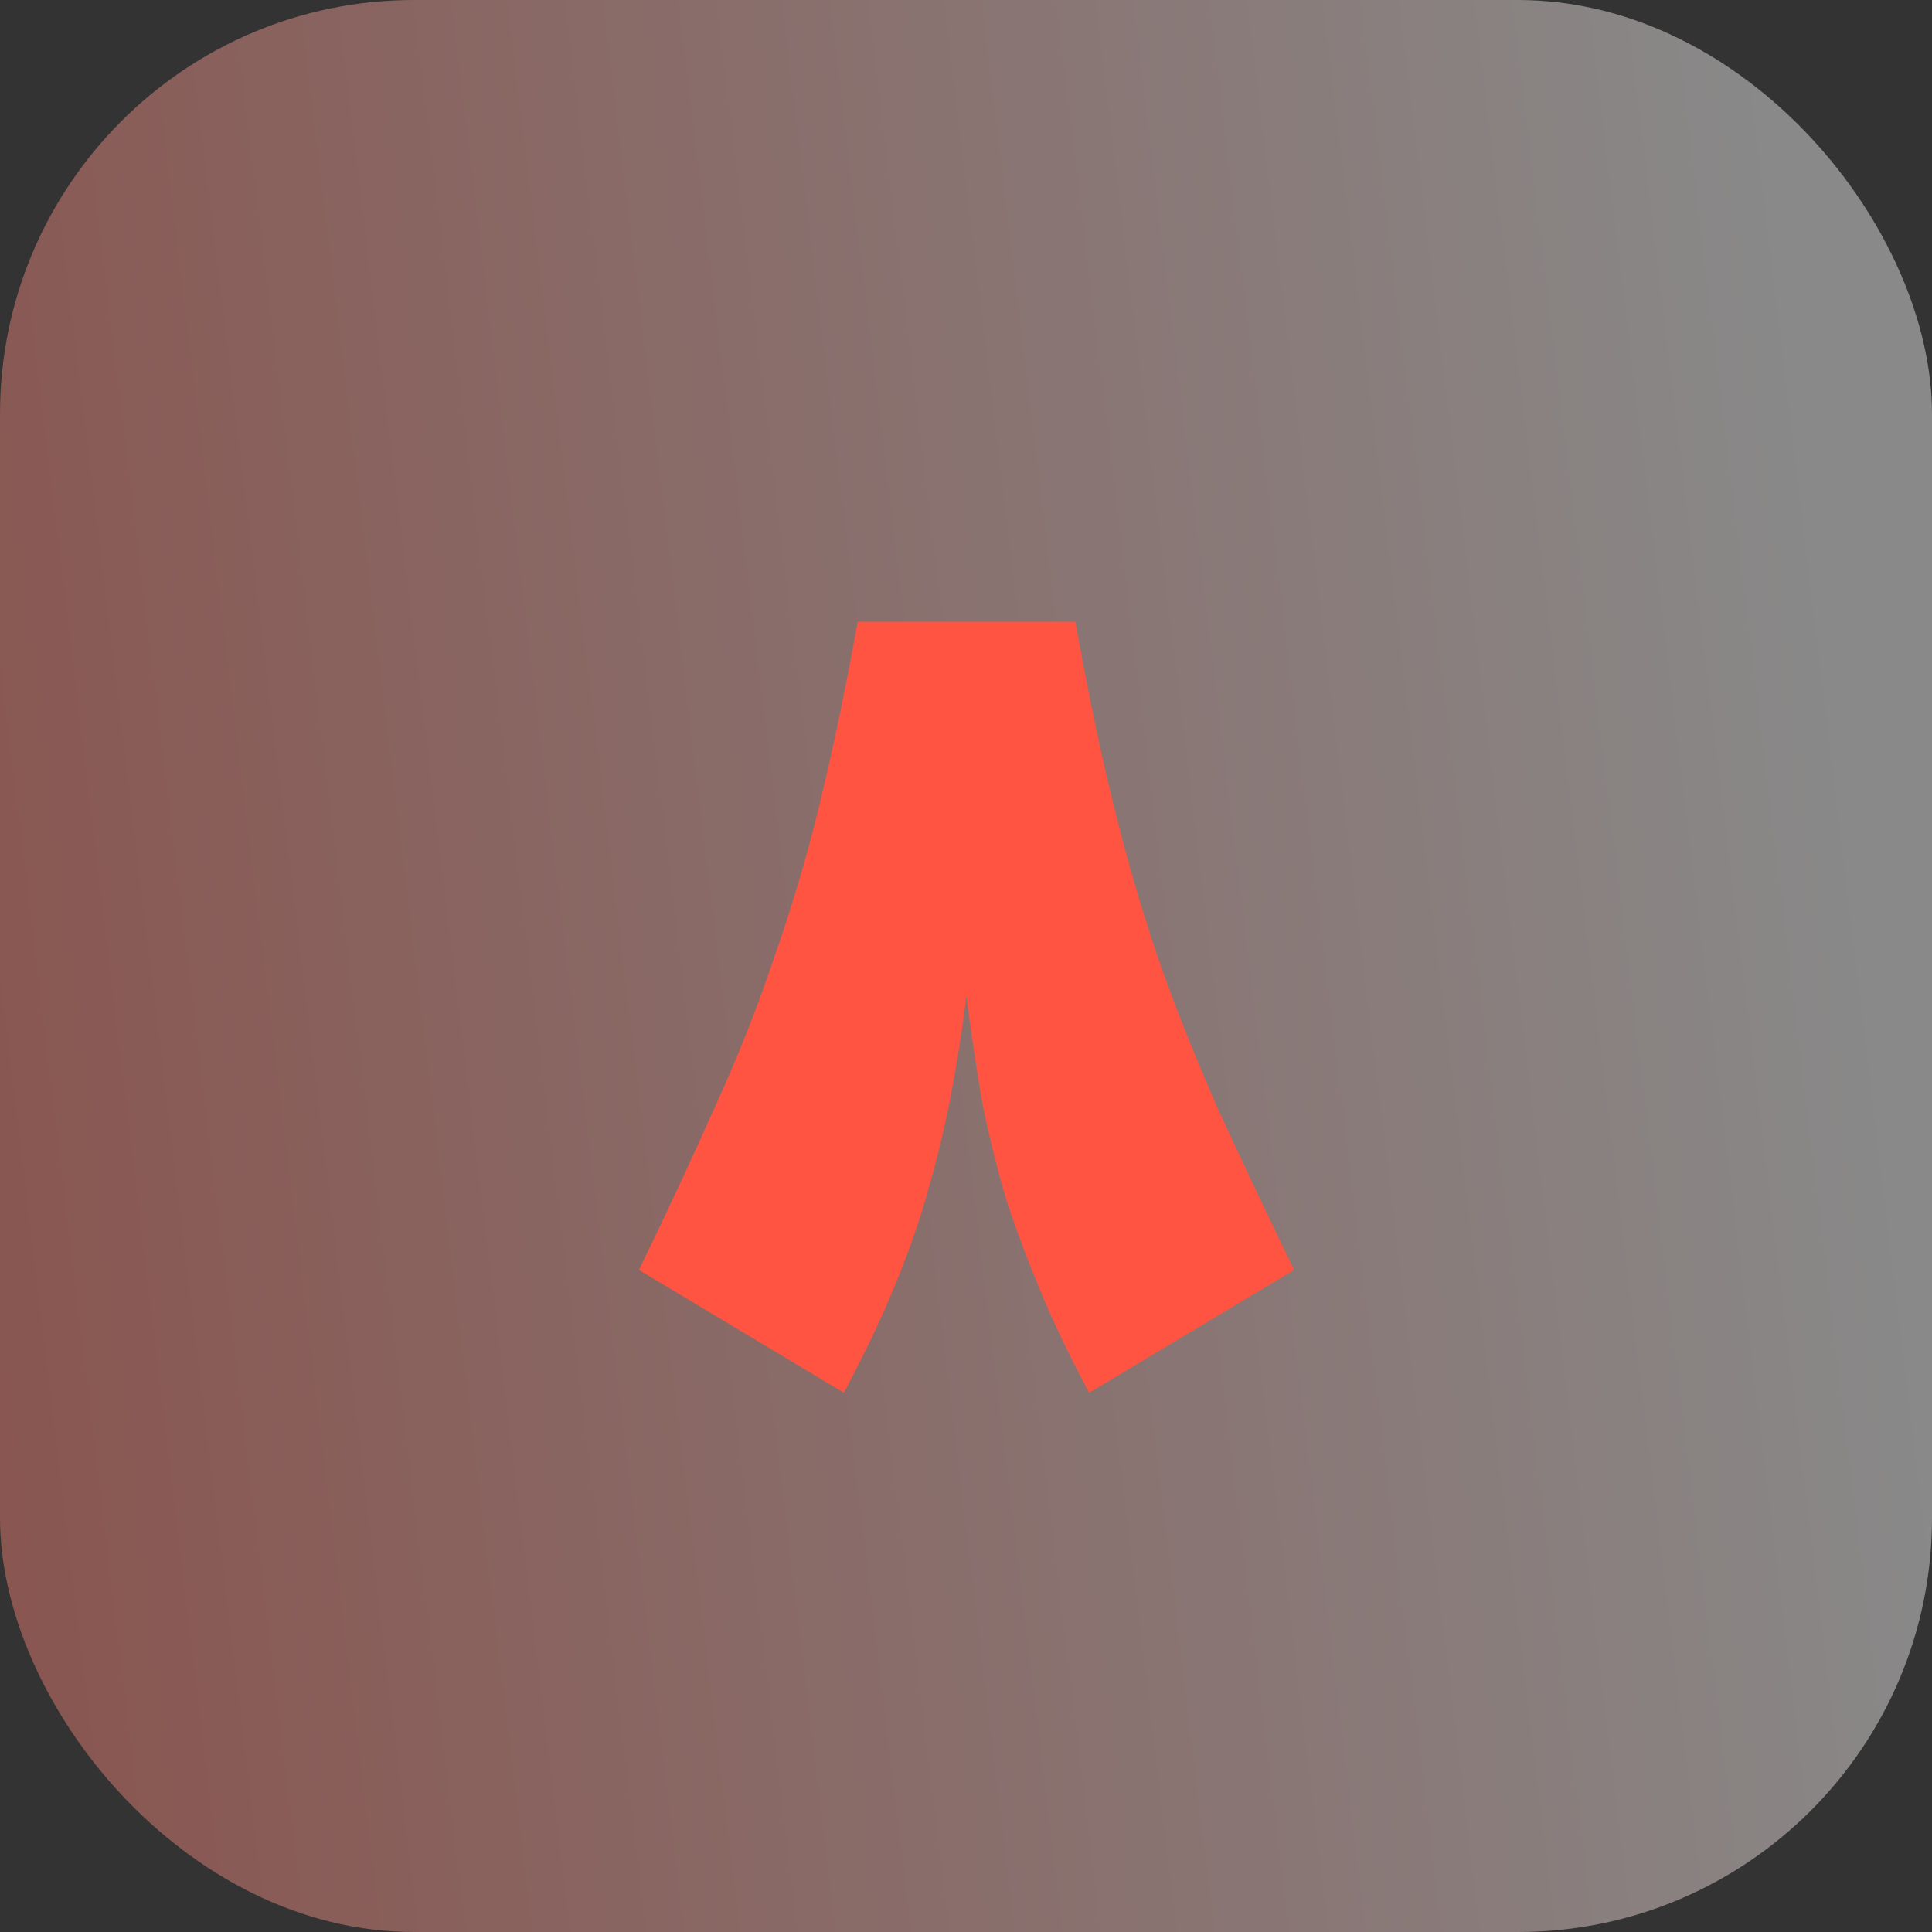
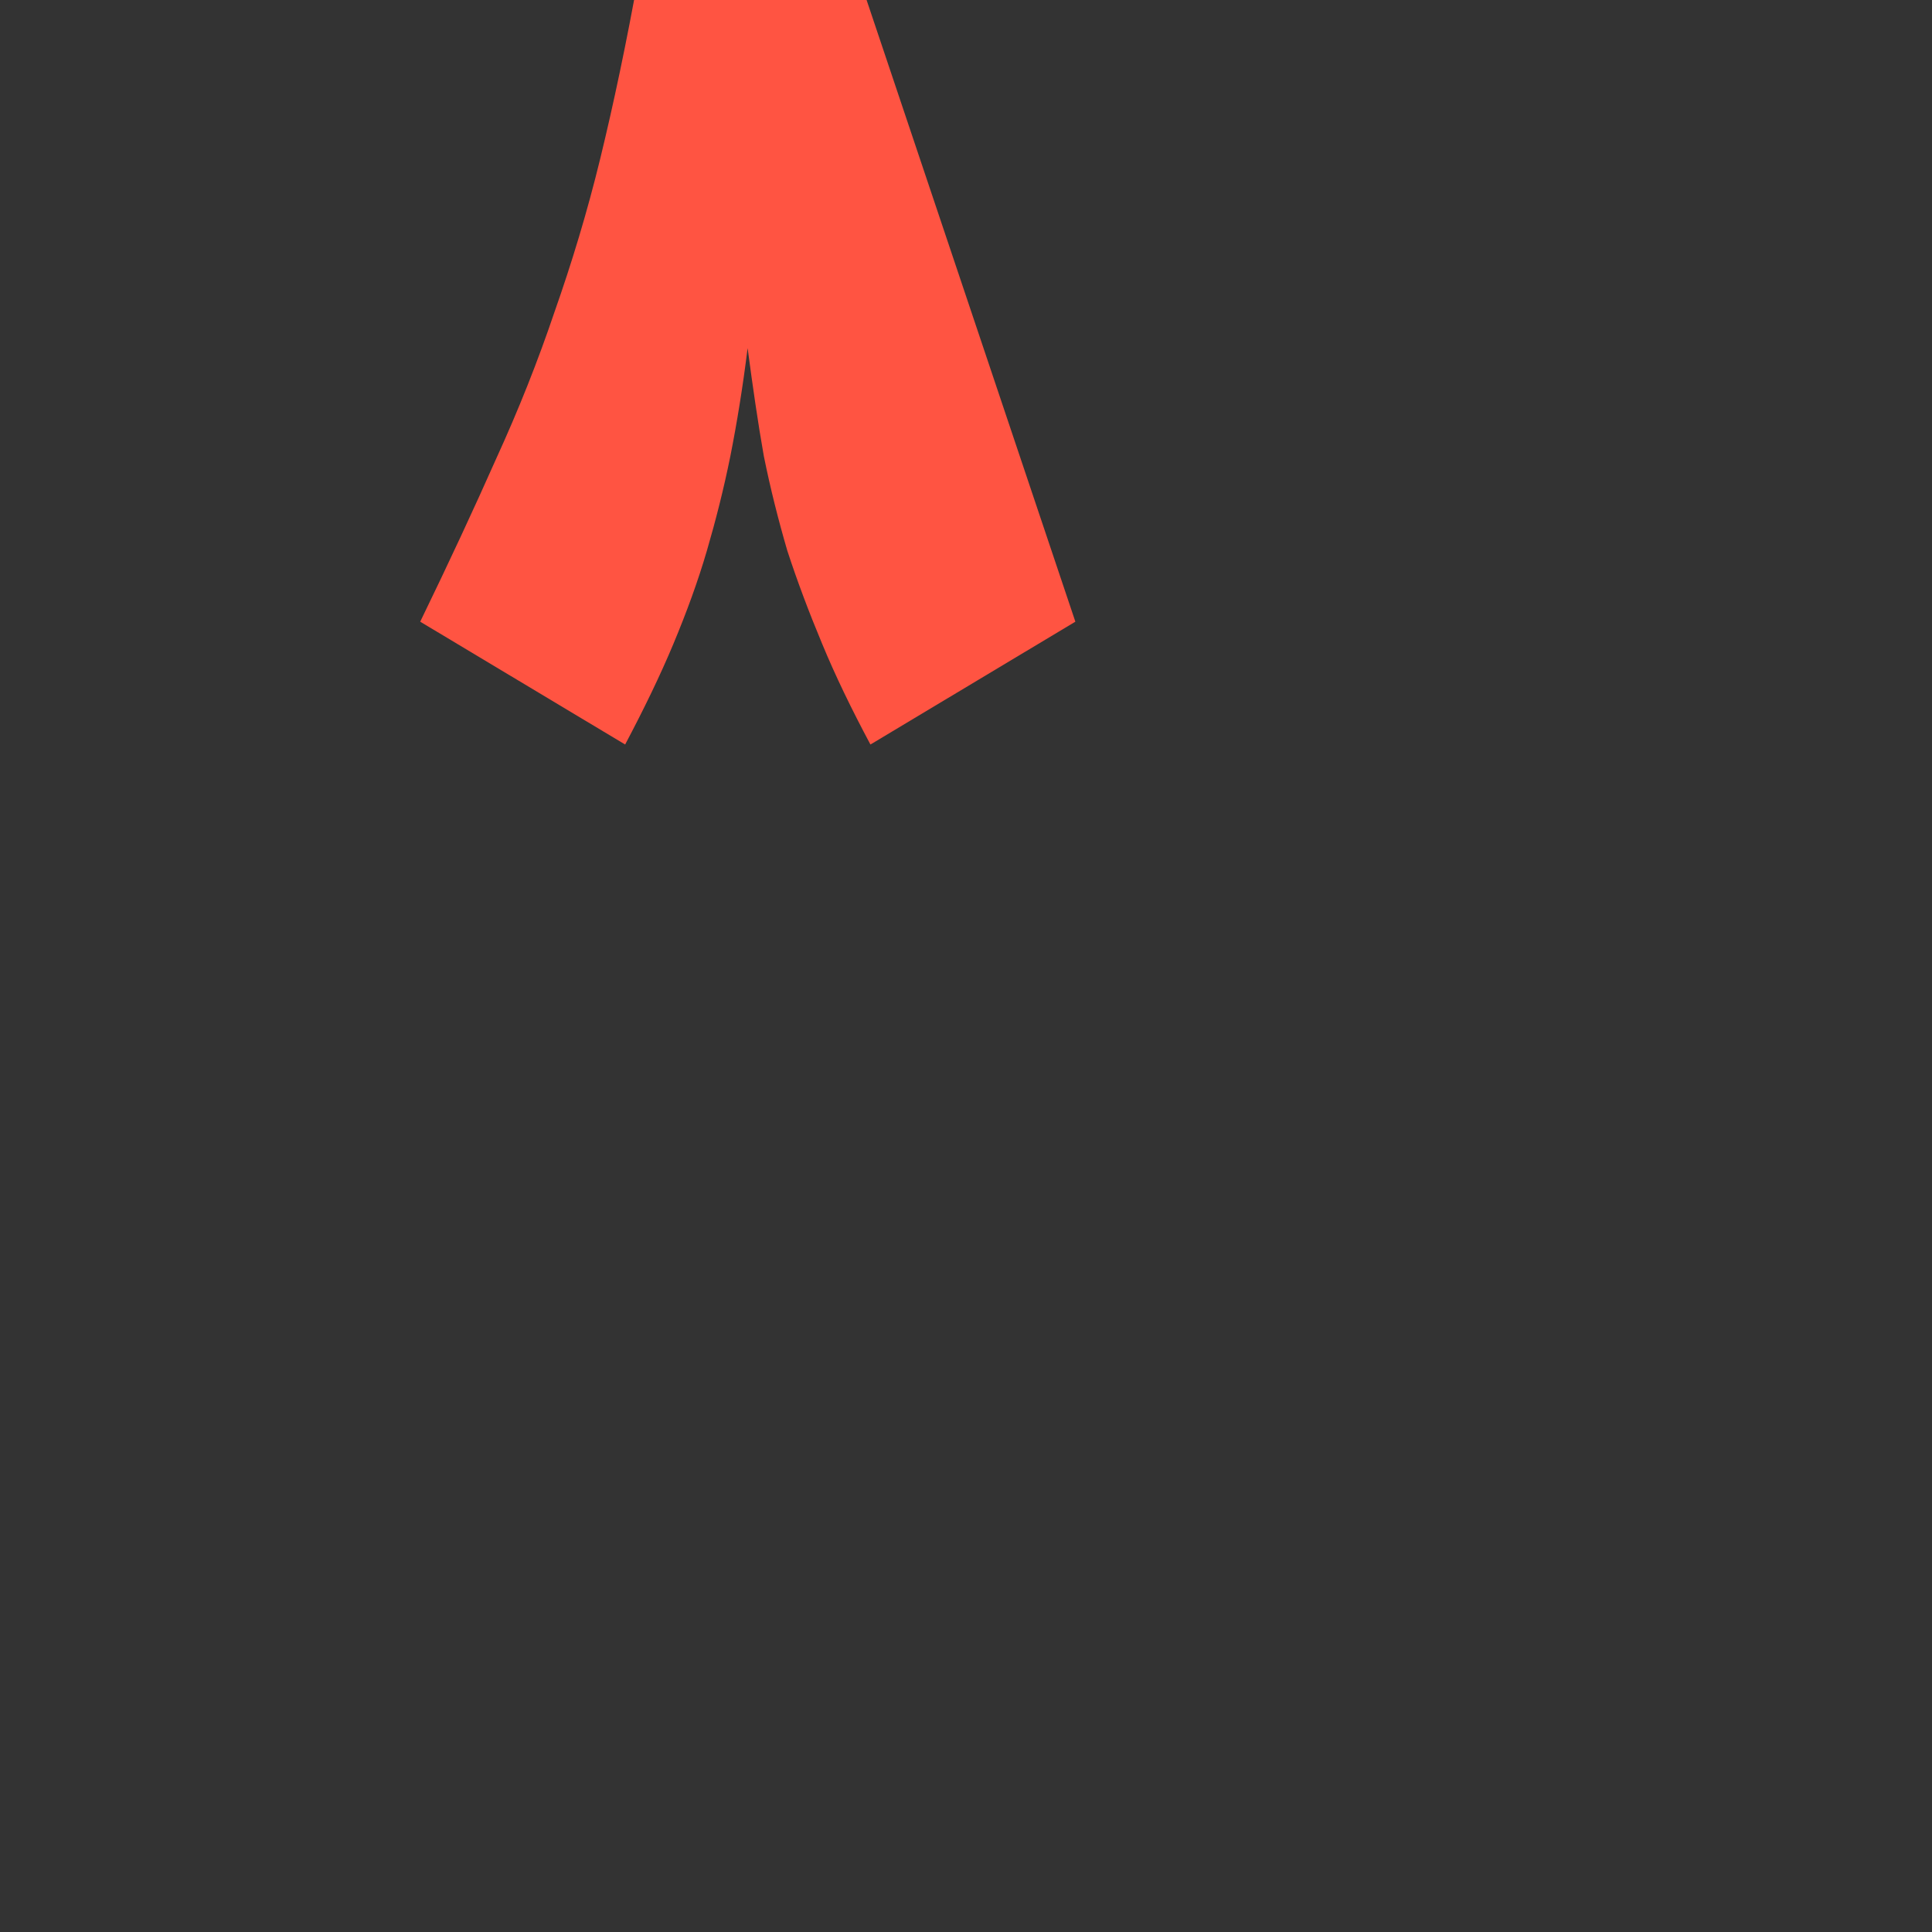
<svg xmlns="http://www.w3.org/2000/svg" id="Layer_2" data-name="Layer 2" viewBox="0 0 56 56">
  <rect x="0" y="0" width="56" height="56" fill="#333333" stroke="none" />
  <defs>
    <style>      .cls-1 {        fill: #ff5442;      }      .cls-1, .cls-2 {        stroke-width: 0px;      }      .cls-2 {        fill: url(#linear-gradient);        fill-opacity: .42;      }    </style>
    <linearGradient id="linear-gradient" x1="-310.69" y1="102.56" x2="-232.92" y2="111.94" gradientTransform="translate(287 136.79) scale(1 -1)" gradientUnits="userSpaceOnUse">
      <stop offset="0" stop-color="#ff5442" />
      <stop offset="1" stop-color="#fff" />
    </linearGradient>
  </defs>
  <g id="Layer_1-2" data-name="Layer 1">
    <g>
-       <rect class="cls-2" width="56" height="56" rx="12" ry="12" />
-       <path class="cls-1" d="m31.17,18.02c.36,2.02.73,3.8,1.12,5.36.38,1.56.82,3.05,1.3,4.46.5,1.42,1.07,2.83,1.69,4.25.65,1.42,1.39,2.99,2.23,4.72l-5.94,3.56c-.55-1.03-1.02-2-1.4-2.92-.38-.91-.72-1.81-1.01-2.7-.26-.89-.49-1.8-.68-2.74-.17-.96-.32-2-.47-3.13-.14,1.13-.31,2.17-.5,3.13-.19.94-.42,1.85-.68,2.74-.26.89-.59,1.79-.97,2.7-.38.91-.85,1.88-1.4,2.92l-5.94-3.56c.84-1.73,1.57-3.3,2.2-4.72.65-1.42,1.21-2.83,1.69-4.25.5-1.42.95-2.9,1.33-4.46.38-1.56.76-3.35,1.12-5.36h6.34Z" />
+       <path class="cls-1" d="m31.17,18.02l-5.94,3.56c-.55-1.03-1.02-2-1.4-2.92-.38-.91-.72-1.81-1.01-2.7-.26-.89-.49-1.8-.68-2.74-.17-.96-.32-2-.47-3.13-.14,1.13-.31,2.17-.5,3.13-.19.94-.42,1.85-.68,2.74-.26.89-.59,1.79-.97,2.7-.38.91-.85,1.88-1.4,2.92l-5.94-3.56c.84-1.73,1.57-3.3,2.2-4.72.65-1.42,1.21-2.83,1.69-4.25.5-1.42.95-2.9,1.33-4.46.38-1.56.76-3.35,1.12-5.36h6.34Z" />
    </g>
  </g>
</svg>